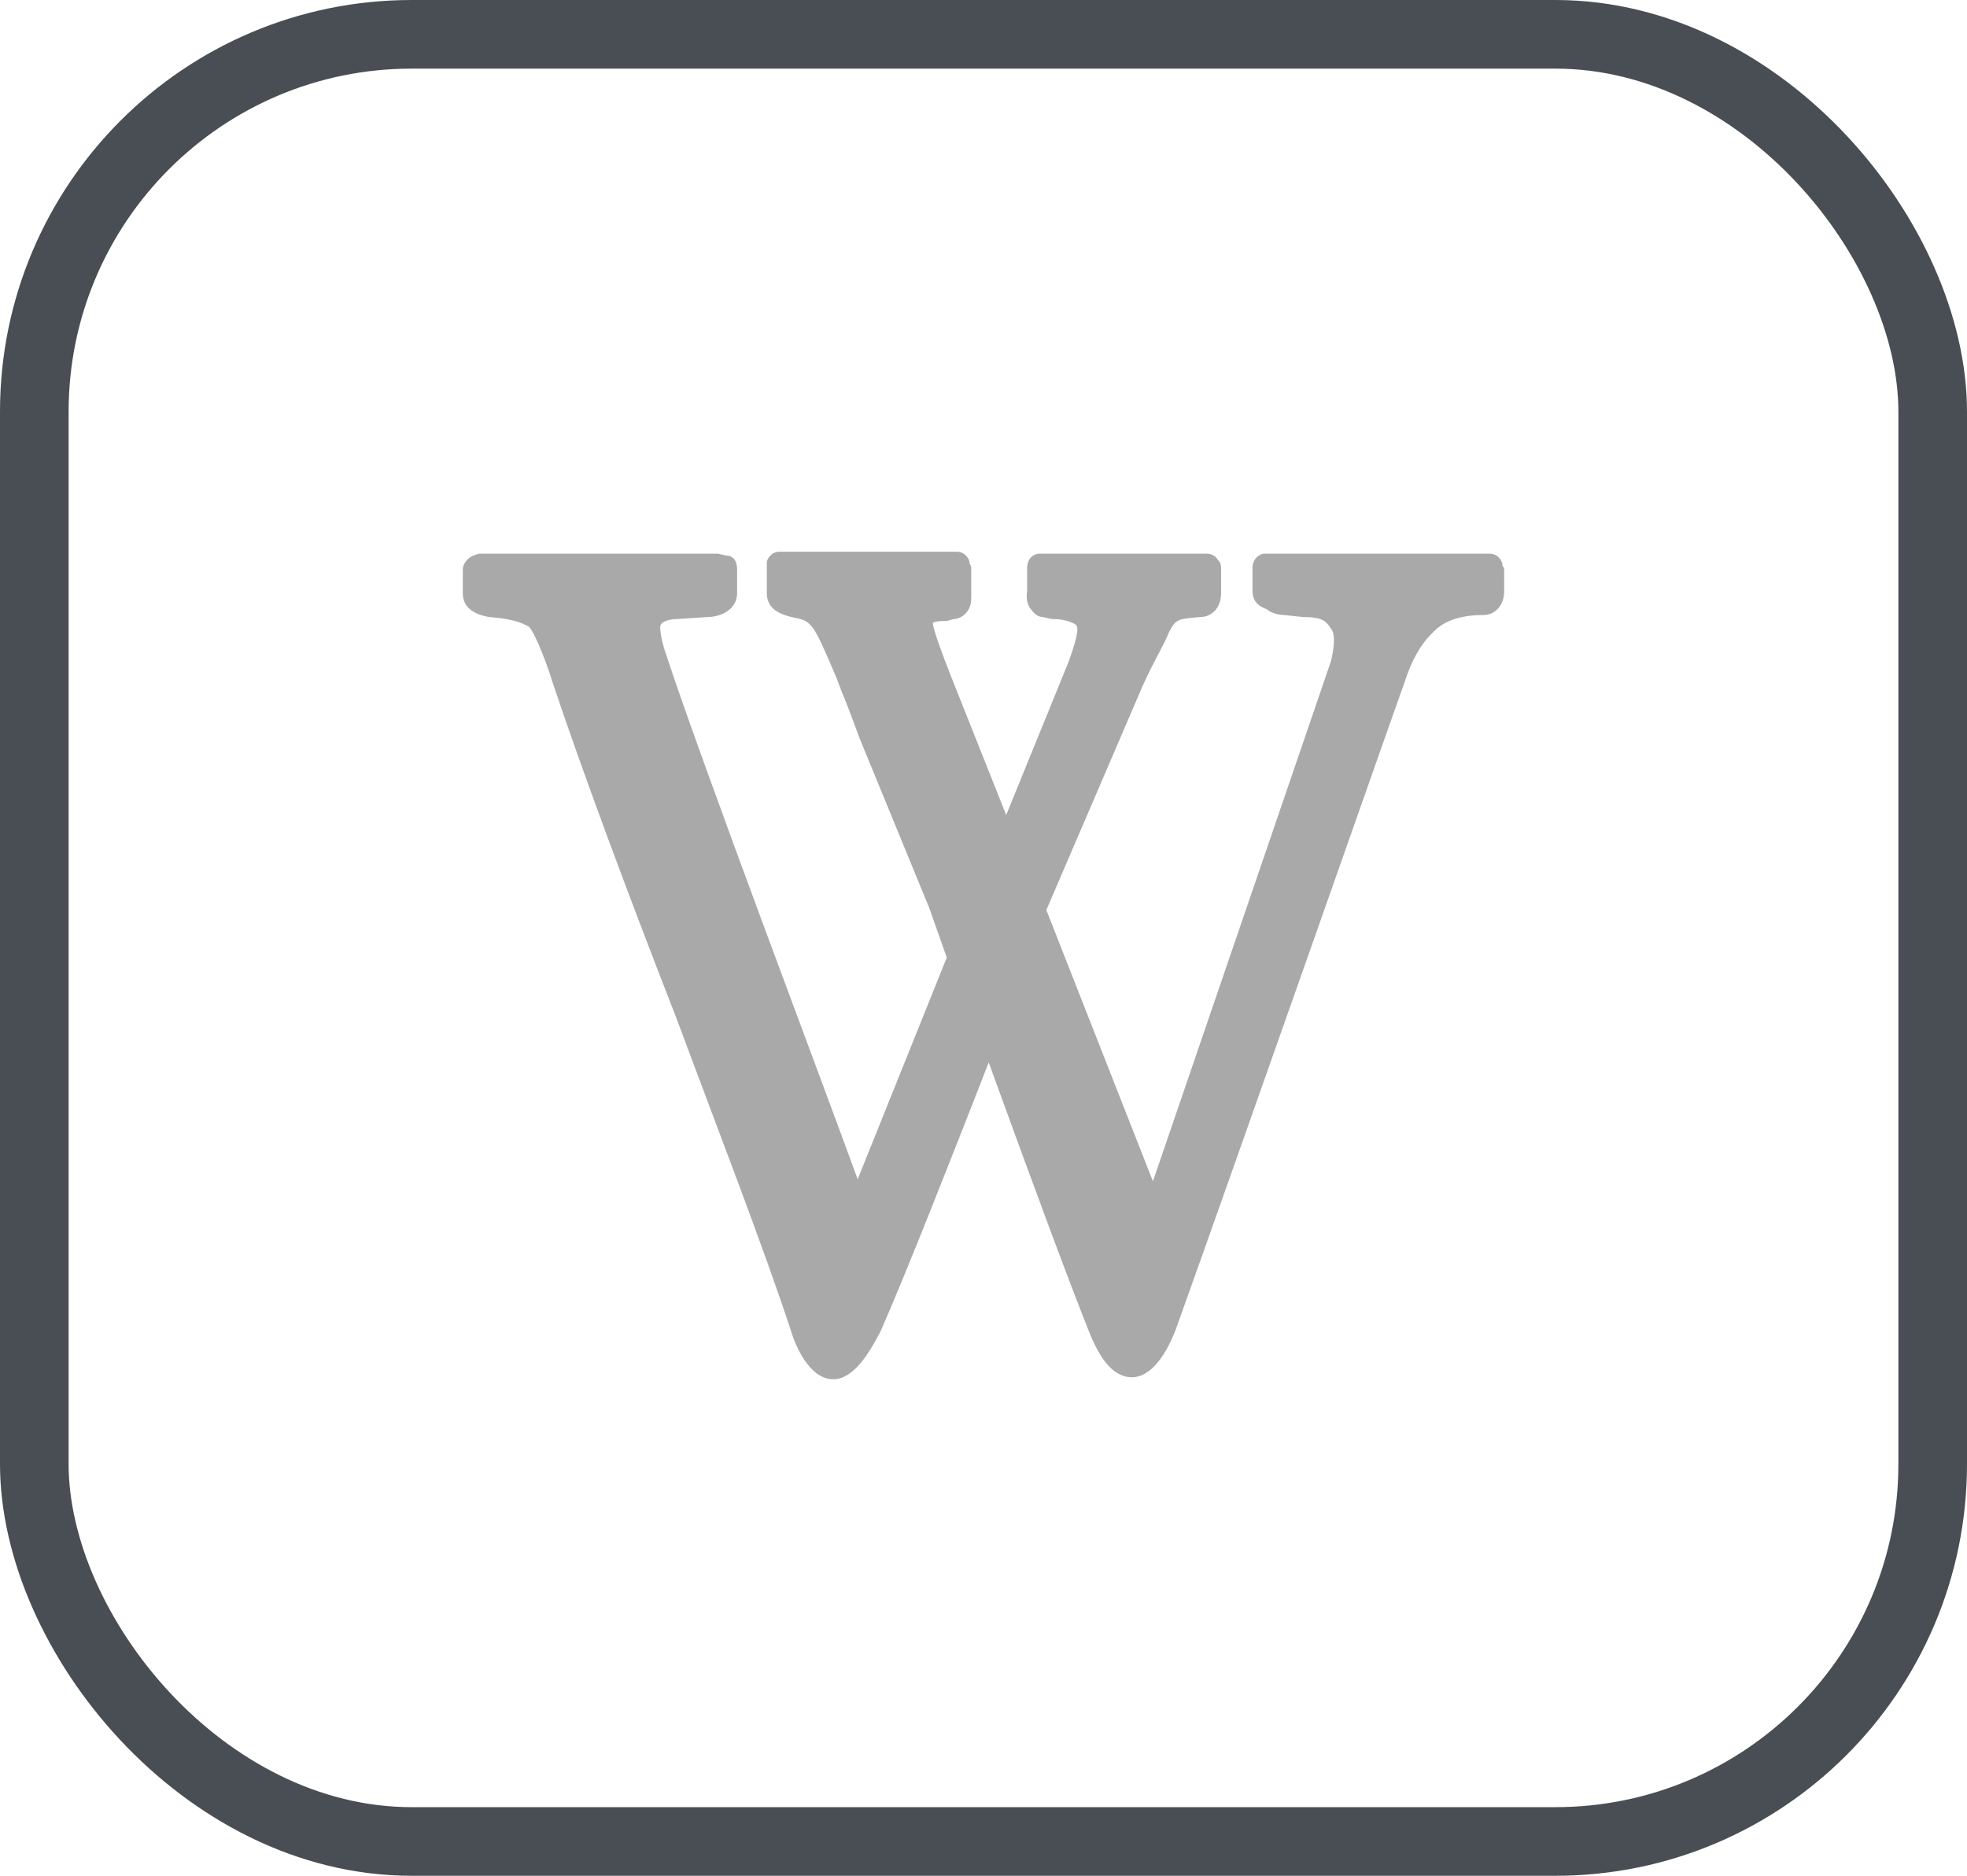
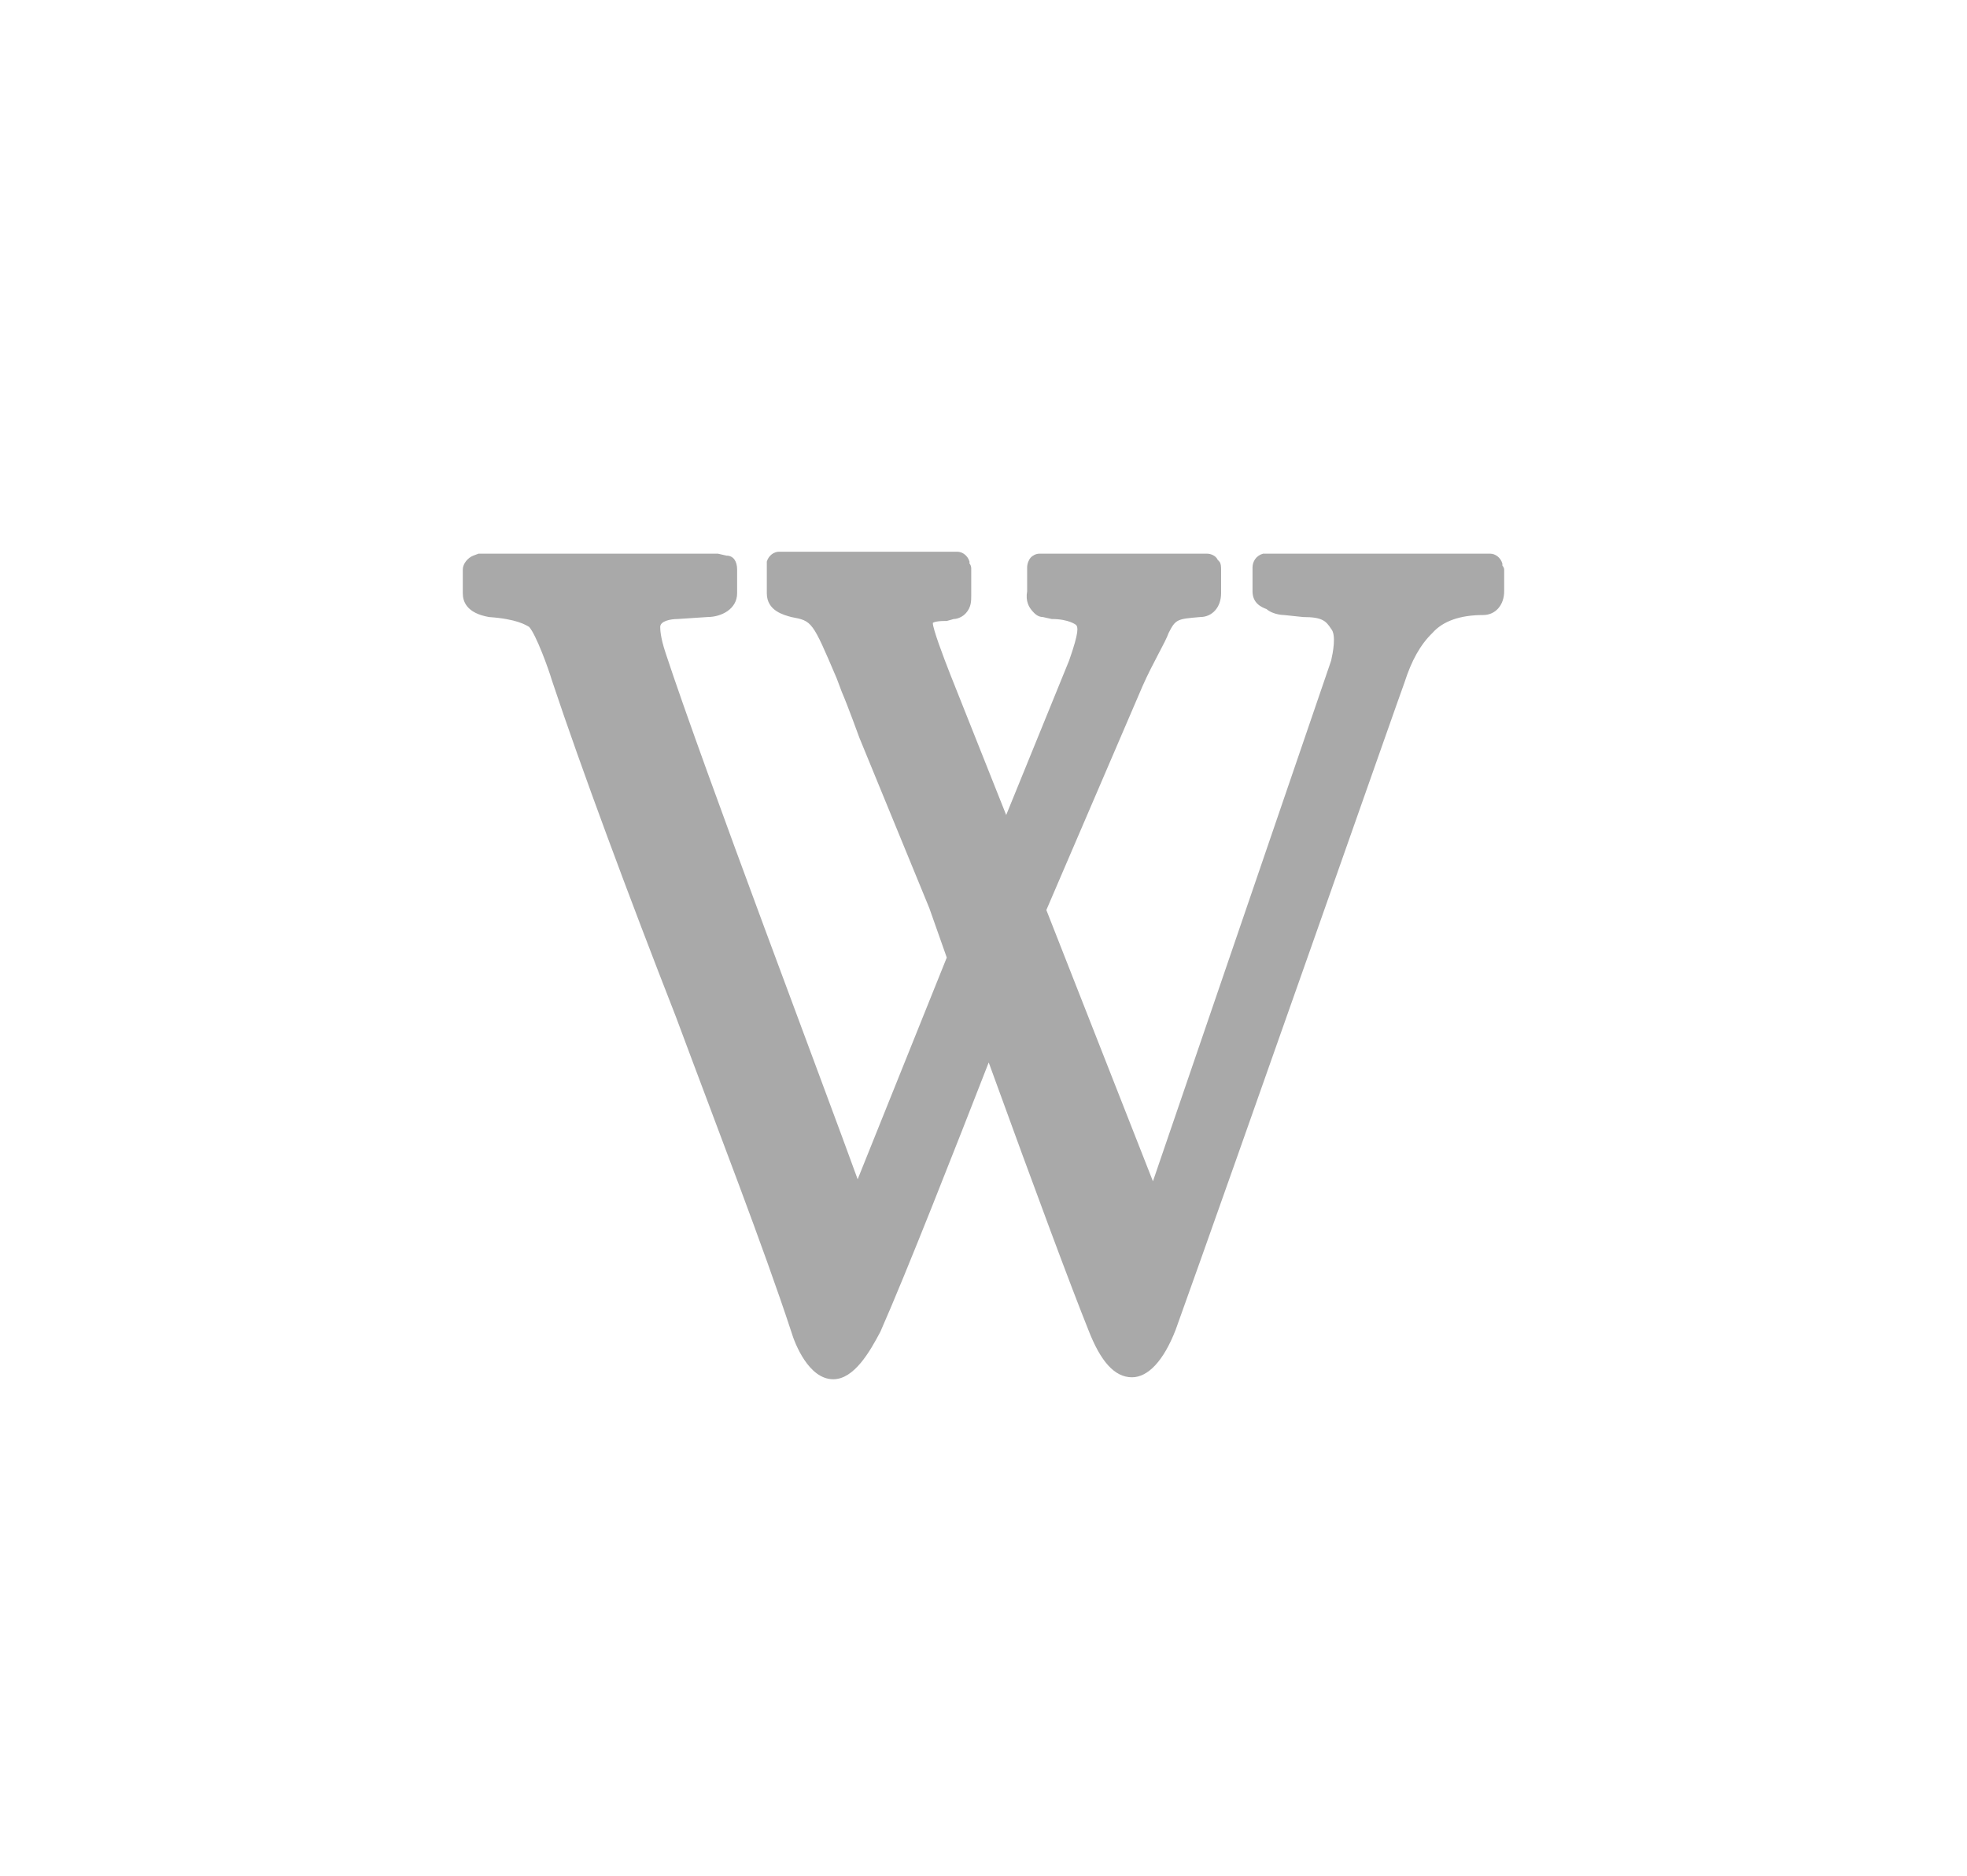
<svg xmlns="http://www.w3.org/2000/svg" width="43" height="41" viewBox="0 0 43 41" fill="none">
-   <rect x="0.75" y="0.75" width="41.5" height="39.5" rx="8.25" stroke="#484E53" stroke-width="1.5" />
  <path d="M32.843 12.361V12.318C32.805 12.188 32.691 12.102 32.576 12.102H27.611C27.458 12.145 27.381 12.275 27.381 12.405V12.924C27.381 13.184 27.572 13.27 27.687 13.313C27.84 13.443 28.069 13.443 28.069 13.443L28.489 13.487C28.909 13.487 28.986 13.573 29.1 13.746C29.215 13.876 29.139 14.265 29.1 14.439L25.204 25.82L22.874 19.891L24.975 15.001C25.204 14.482 25.472 14.049 25.548 13.833C25.701 13.53 25.739 13.53 26.236 13.487C26.503 13.487 26.694 13.27 26.694 12.967V12.448C26.694 12.405 26.694 12.318 26.656 12.275L26.617 12.232C26.579 12.145 26.465 12.102 26.388 12.102H22.722C22.645 12.102 22.569 12.145 22.531 12.188C22.492 12.232 22.454 12.318 22.454 12.405V12.924C22.416 13.14 22.492 13.27 22.569 13.357C22.607 13.4 22.683 13.487 22.798 13.487L22.989 13.53C23.371 13.53 23.524 13.66 23.524 13.66C23.562 13.703 23.6 13.79 23.371 14.439L21.996 17.814L20.774 14.742C20.621 14.352 20.392 13.746 20.392 13.616C20.392 13.616 20.43 13.573 20.659 13.573H20.697L20.85 13.53C20.926 13.53 21.041 13.487 21.117 13.4C21.232 13.27 21.232 13.14 21.232 13.011V12.448C21.232 12.405 21.232 12.361 21.194 12.318V12.275C21.155 12.145 21.041 12.059 20.926 12.059H17.03C16.916 12.059 16.801 12.145 16.763 12.275V12.967C16.763 13.357 17.145 13.443 17.298 13.487C17.756 13.573 17.756 13.573 18.291 14.828L18.405 15.131C18.52 15.391 18.787 16.126 18.787 16.126L20.315 19.848L20.697 20.93L18.749 25.776C18.062 23.872 15.388 16.819 14.548 14.265C14.433 13.919 14.433 13.746 14.433 13.703C14.433 13.573 14.662 13.53 14.815 13.53L15.464 13.487C15.77 13.487 16.114 13.313 16.114 12.967V12.448C16.114 12.275 16.037 12.145 15.884 12.145L15.694 12.102H10.461L10.346 12.145C10.232 12.188 10.117 12.318 10.117 12.448V12.967C10.117 13.14 10.193 13.4 10.69 13.487C11.301 13.53 11.492 13.66 11.568 13.703C11.721 13.876 11.989 14.612 12.065 14.871C12.714 16.819 13.745 19.588 14.777 22.228C15.694 24.694 16.687 27.247 17.298 29.108C17.374 29.368 17.68 30.147 18.215 30.147C18.673 30.147 19.017 29.541 19.246 29.108C19.819 27.81 20.888 25.084 21.614 23.223C22.683 26.166 23.409 28.113 23.791 29.065C24.058 29.757 24.364 30.104 24.746 30.104C25.09 30.104 25.433 29.757 25.701 29.065C26.961 25.56 30.666 15.001 30.704 14.915C30.857 14.439 31.048 14.092 31.316 13.833C31.545 13.573 31.927 13.443 32.423 13.443C32.691 13.443 32.882 13.227 32.882 12.924V12.448C32.882 12.405 32.843 12.361 32.843 12.361Z" fill="#A9A9A9" />
</svg>